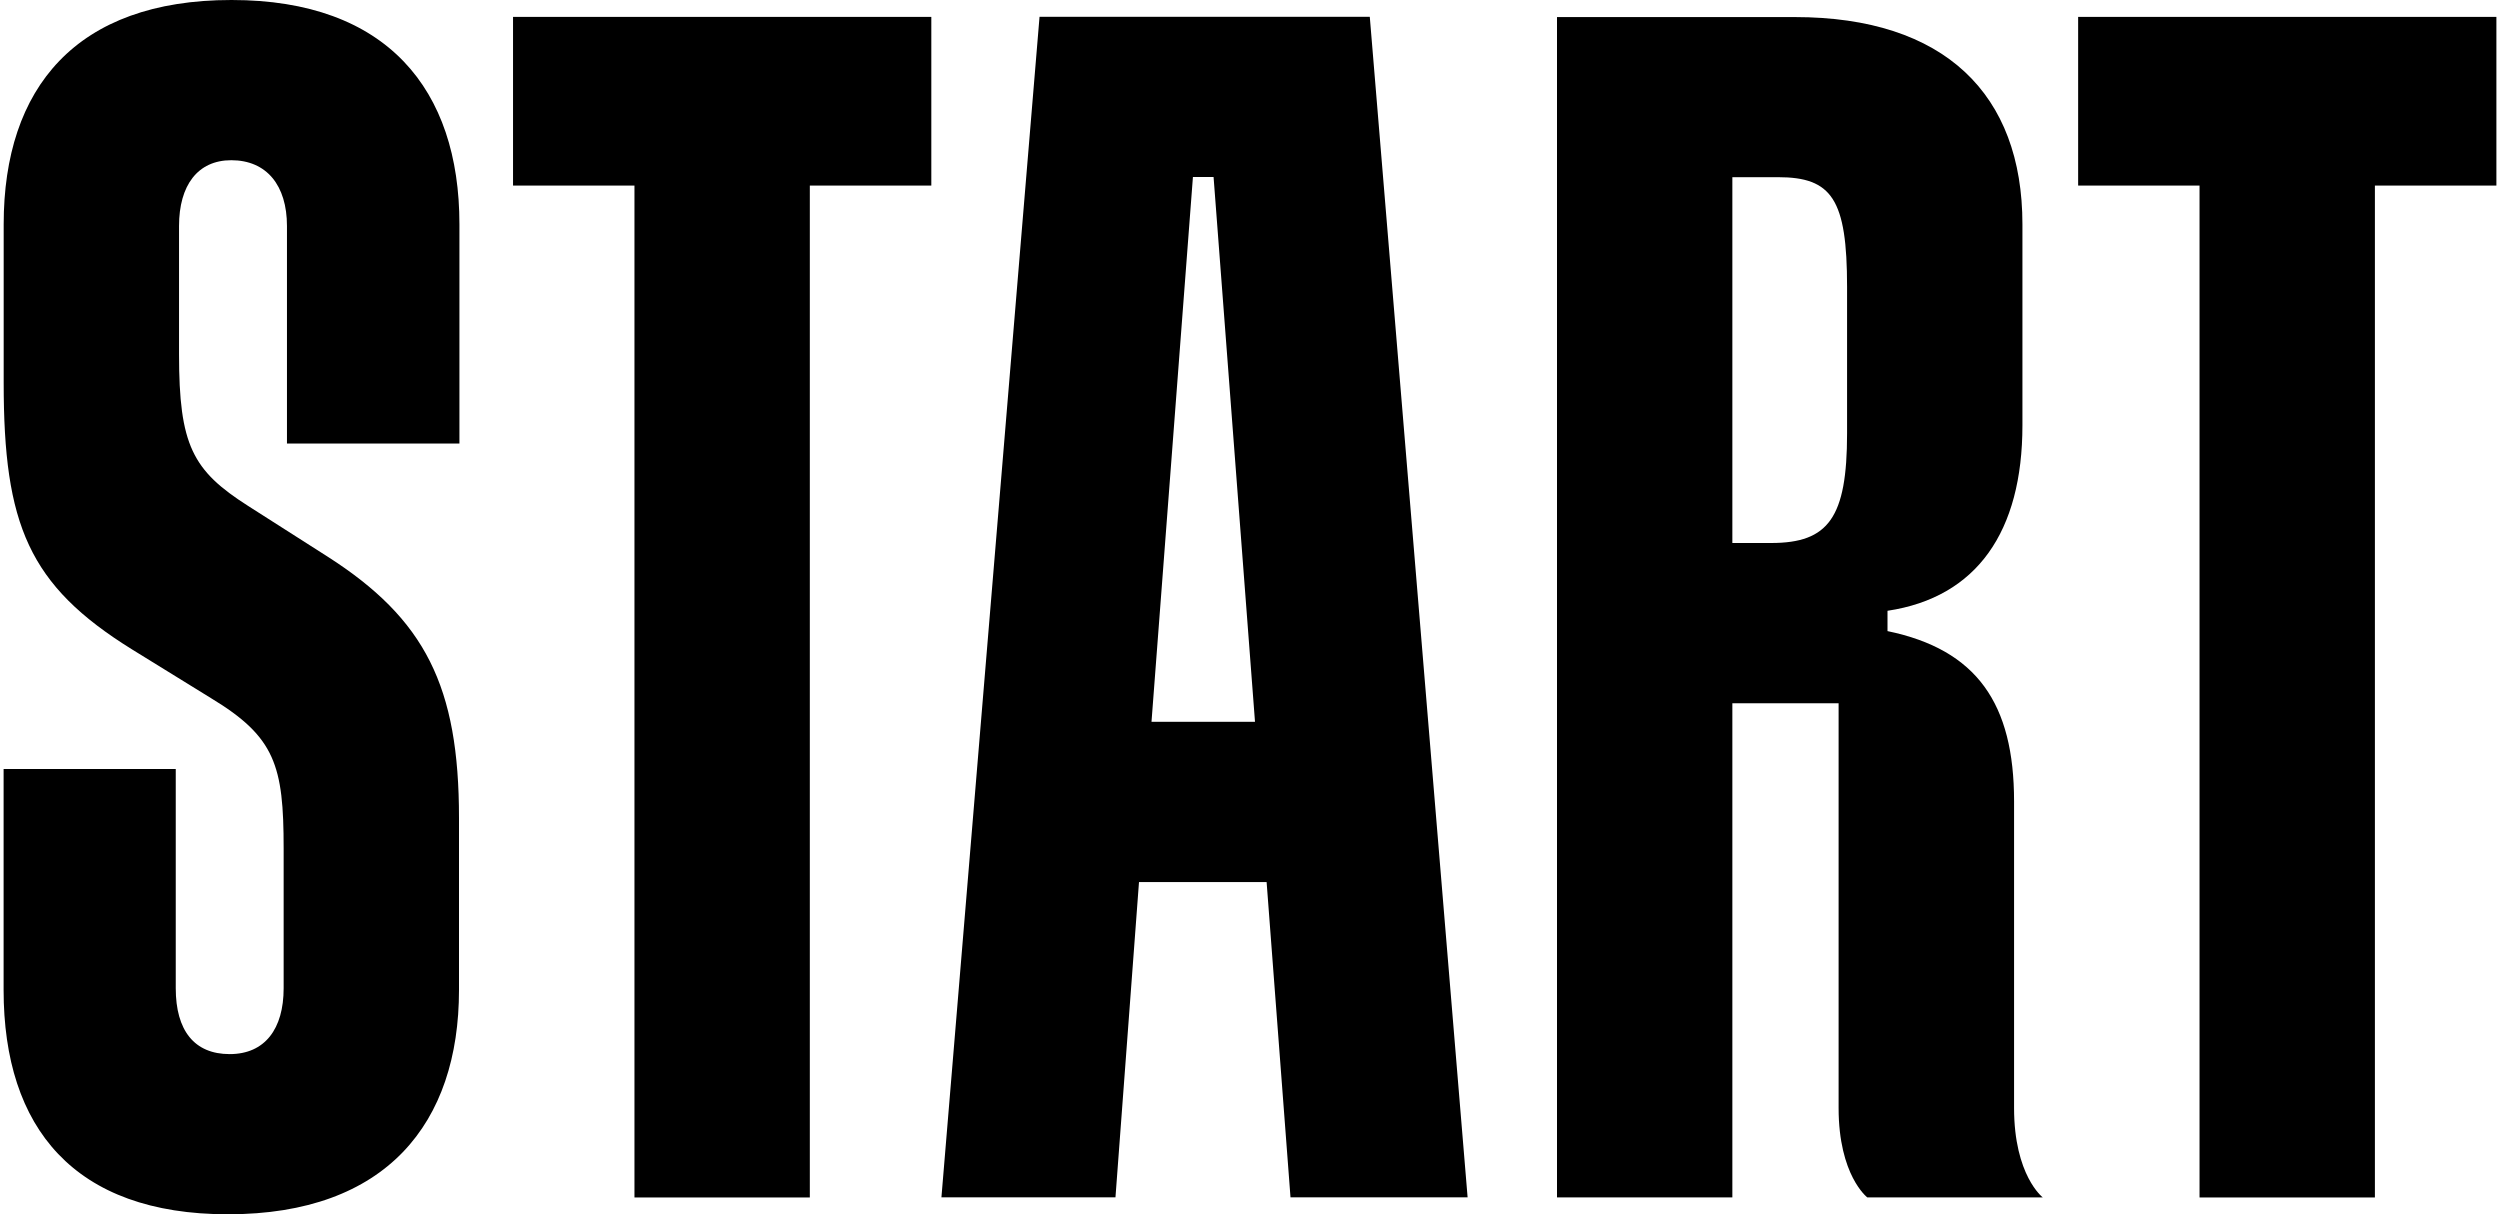
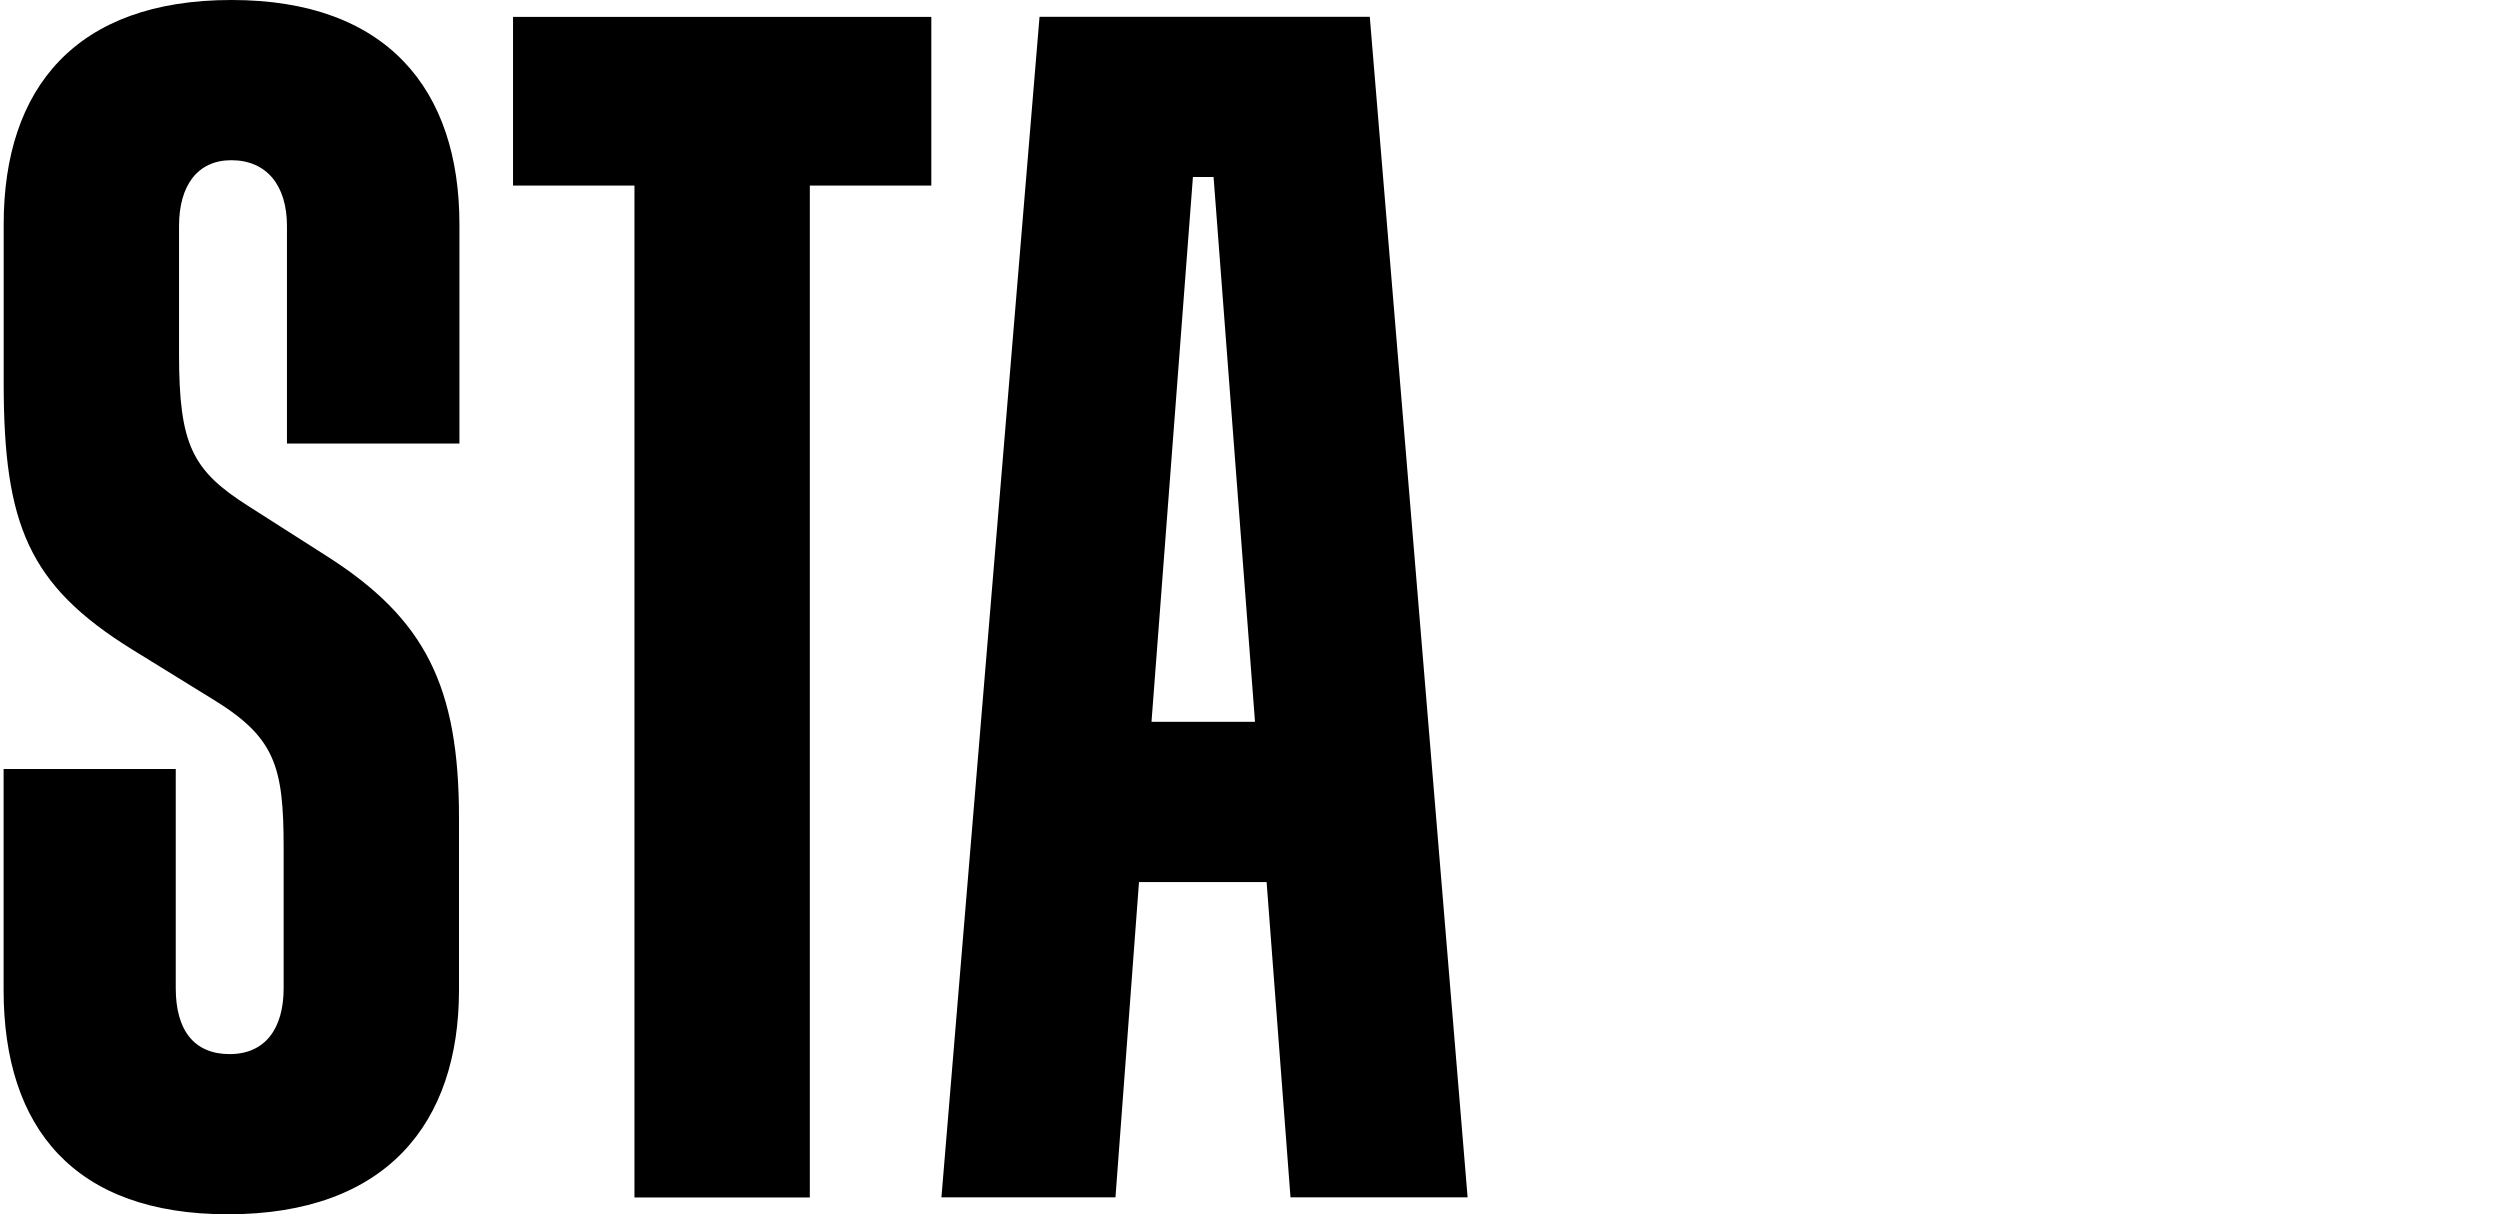
<svg xmlns="http://www.w3.org/2000/svg" width="70" height="34" viewBox="0 0 70 34" fill="none">
  <path d="M6.478 0C2.134 0 0.103 2.455 0.103 6.279V10.718C0.103 14.687 0.799 16.385 3.693 18.181L5.911 19.55C7.707 20.636 7.942 21.439 7.942 23.753V27.672C7.942 28.804 7.422 29.515 6.431 29.515C5.44 29.515 4.921 28.853 4.921 27.672V21.532H0.101V27.718C0.101 31.591 2.085 34 6.382 34C10.822 34 12.852 31.447 12.852 27.718V22.903C12.852 19.218 11.908 17.334 9.167 15.582L6.949 14.167C5.389 13.174 5.013 12.466 5.013 9.916V6.328C5.013 5.193 5.533 4.486 6.475 4.486C7.468 4.486 8.035 5.193 8.035 6.328V12.419H12.864V6.279C12.864 2.502 10.833 0 6.487 0" fill="black" />
  <path d="M14.365 5.196H17.765V33.529H22.675V5.196H26.077V0.473H14.365V5.196Z" fill="black" />
-   <path d="M58.188 0.473V5.196H61.587V33.529H66.497V5.196H69.899V0.473H58.188Z" fill="black" />
  <path d="M29.107 0.471L26.36 33.526H31.233L31.892 24.697H35.465L36.134 33.526H41.093L38.354 0.471H29.107ZM32.242 20.211L33.402 4.956H33.98L35.14 20.211H32.242Z" fill="black" />
-   <path d="M56.394 31.025V22.439C56.394 19.701 55.354 18.19 52.85 17.671V17.102C55.354 16.726 56.628 14.884 56.628 11.909V6.279C56.628 2.643 54.456 0.478 50.254 0.478H43.596V33.527H48.506V19.692H51.481V31.025C51.481 32.914 52.284 33.527 52.284 33.527H57.197C57.197 33.527 56.394 32.914 56.394 31.025ZM51.718 12.136C51.718 14.496 51.198 15.204 49.592 15.204H48.506V4.961H49.783C51.293 4.961 51.718 5.576 51.718 8.031V12.136Z" fill="black" />
</svg>